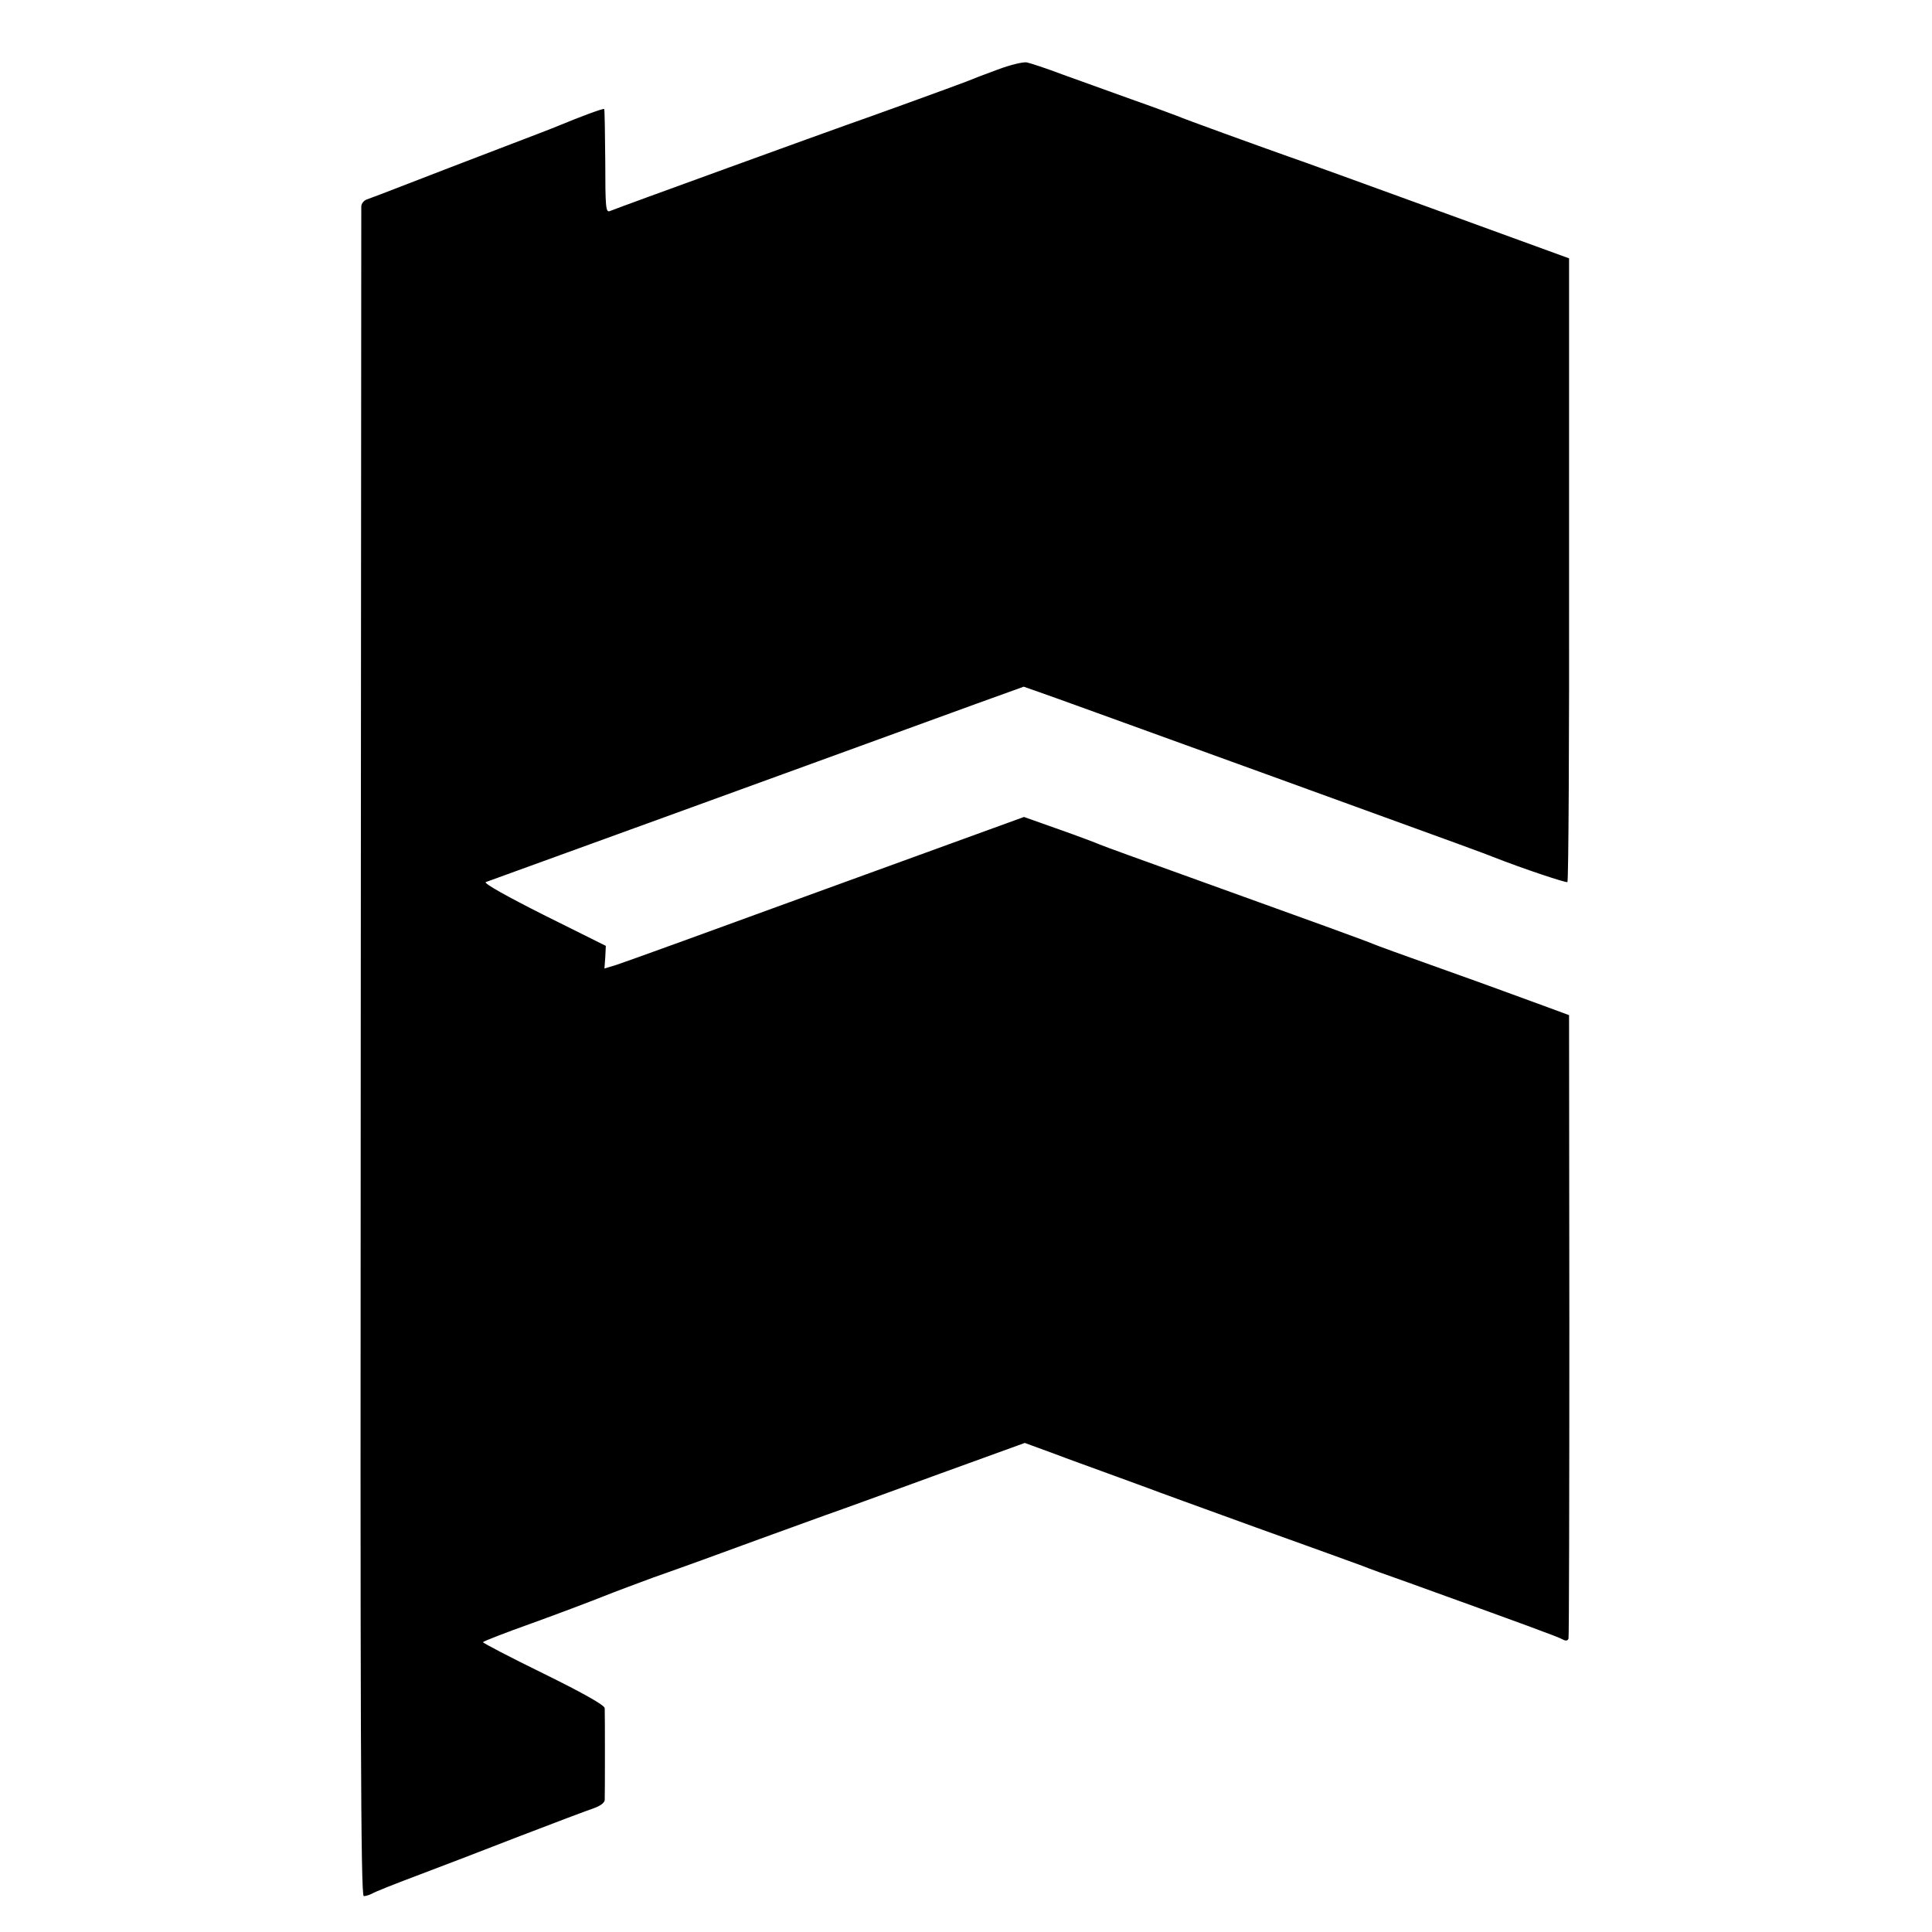
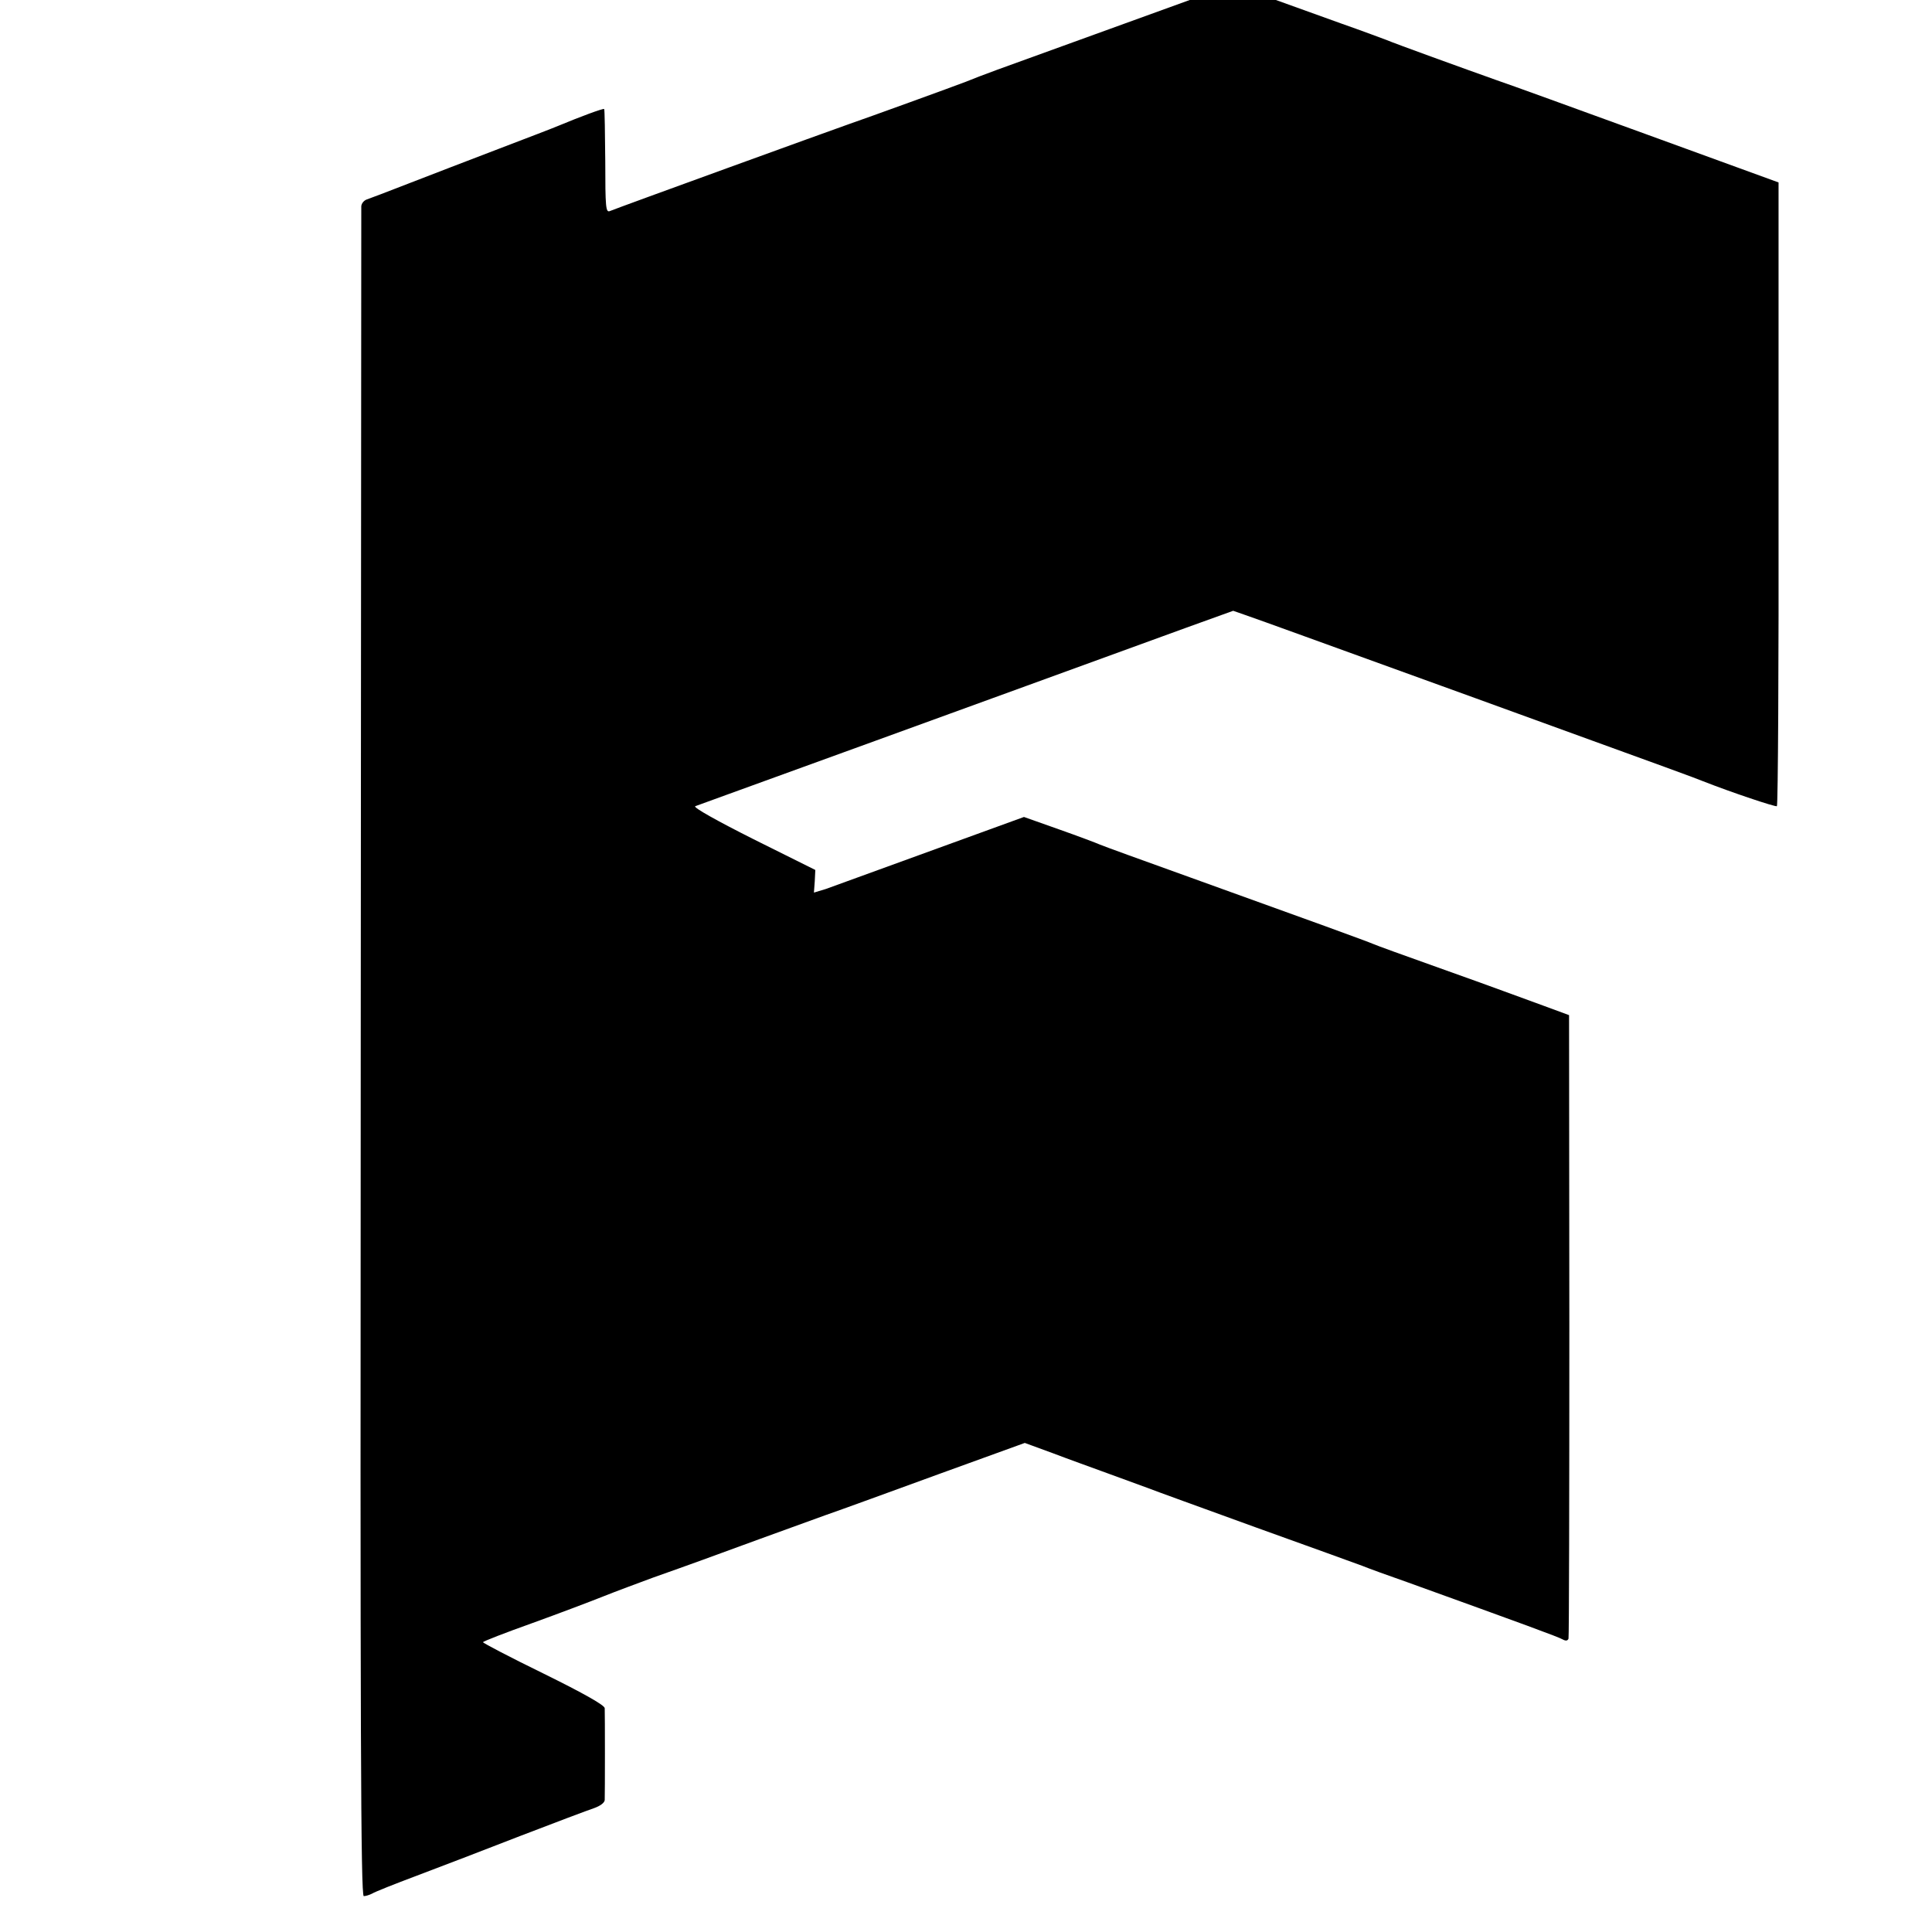
<svg xmlns="http://www.w3.org/2000/svg" version="1.0" width="700pt" height="700pt" viewBox="0 0 700 700" preserveAspectRatio="xMidYMid meet">
  <g transform="translate(0,700) scale(0.1,-0.1)" fill="#000000" stroke="none">
-     <path d="M3615 6748 c-44 -16 -96 -36 -115 -44 -44 -17 -358 -131 -425 -154 -49 -17 -835 -302 -866 -315 -14 -5 -16 14 -16 180 -1 102 -2 188 -4 190 -4 3 -87 -28 -164 -60 -16 -7 -115 -45 -220 -85 -104 -40 -251 -96 -325 -125 -74 -29 -143 -55 -152 -58 -10 -4 -18 -14 -19 -24 0 -10 -1 -1392 -2 -3071 -2 -2453 0 -3052 11 -3052 7 0 20 4 30 9 9 6 82 35 162 65 80 30 249 95 375 144 127 49 247 94 268 101 22 8 37 19 38 29 1 23 1 313 0 333 -1 11 -75 53 -221 125 -121 59 -220 111 -220 114 0 3 80 34 178 69 97 35 213 79 258 97 45 18 126 48 180 68 54 19 135 48 179 64 100 37 307 112 445 162 58 20 244 88 414 150 l309 112 101 -37 c55 -21 144 -53 196 -72 52 -19 118 -43 145 -53 28 -11 205 -75 395 -144 190 -68 363 -131 385 -139 22 -9 96 -36 165 -60 421 -152 547 -198 562 -207 11 -6 18 -5 21 3 2 7 3 518 3 1136 l-1 1123 -95 35 c-52 19 -117 43 -145 53 -27 10 -140 51 -250 90 -110 39 -209 75 -220 80 -23 10 -218 81 -660 240 -170 61 -319 115 -330 120 -11 5 -77 30 -148 55 l-127 45 -718 -261 c-394 -144 -736 -268 -759 -275 l-43 -13 3 41 2 41 -225 112 c-131 66 -219 115 -210 119 8 3 58 21 110 40 52 19 295 107 540 196 245 89 492 179 550 200 145 53 373 136 577 210 l172 62 43 -15 c72 -25 236 -85 833 -301 766 -278 785 -285 825 -301 107 -42 263 -94 269 -91 4 3 7 512 6 1132 l0 1128 -475 173 c-261 95 -506 184 -545 197 -110 39 -378 136 -400 146 -11 4 -85 32 -165 60 -80 29 -192 69 -250 90 -58 22 -116 41 -130 44 -14 2 -60 -9 -105 -26z" />
+     <path d="M3615 6748 c-44 -16 -96 -36 -115 -44 -44 -17 -358 -131 -425 -154 -49 -17 -835 -302 -866 -315 -14 -5 -16 14 -16 180 -1 102 -2 188 -4 190 -4 3 -87 -28 -164 -60 -16 -7 -115 -45 -220 -85 -104 -40 -251 -96 -325 -125 -74 -29 -143 -55 -152 -58 -10 -4 -18 -14 -19 -24 0 -10 -1 -1392 -2 -3071 -2 -2453 0 -3052 11 -3052 7 0 20 4 30 9 9 6 82 35 162 65 80 30 249 95 375 144 127 49 247 94 268 101 22 8 37 19 38 29 1 23 1 313 0 333 -1 11 -75 53 -221 125 -121 59 -220 111 -220 114 0 3 80 34 178 69 97 35 213 79 258 97 45 18 126 48 180 68 54 19 135 48 179 64 100 37 307 112 445 162 58 20 244 88 414 150 l309 112 101 -37 c55 -21 144 -53 196 -72 52 -19 118 -43 145 -53 28 -11 205 -75 395 -144 190 -68 363 -131 385 -139 22 -9 96 -36 165 -60 421 -152 547 -198 562 -207 11 -6 18 -5 21 3 2 7 3 518 3 1136 l-1 1123 -95 35 c-52 19 -117 43 -145 53 -27 10 -140 51 -250 90 -110 39 -209 75 -220 80 -23 10 -218 81 -660 240 -170 61 -319 115 -330 120 -11 5 -77 30 -148 55 l-127 45 -718 -261 l-43 -13 3 41 2 41 -225 112 c-131 66 -219 115 -210 119 8 3 58 21 110 40 52 19 295 107 540 196 245 89 492 179 550 200 145 53 373 136 577 210 l172 62 43 -15 c72 -25 236 -85 833 -301 766 -278 785 -285 825 -301 107 -42 263 -94 269 -91 4 3 7 512 6 1132 l0 1128 -475 173 c-261 95 -506 184 -545 197 -110 39 -378 136 -400 146 -11 4 -85 32 -165 60 -80 29 -192 69 -250 90 -58 22 -116 41 -130 44 -14 2 -60 -9 -105 -26z" />
  </g>
</svg>